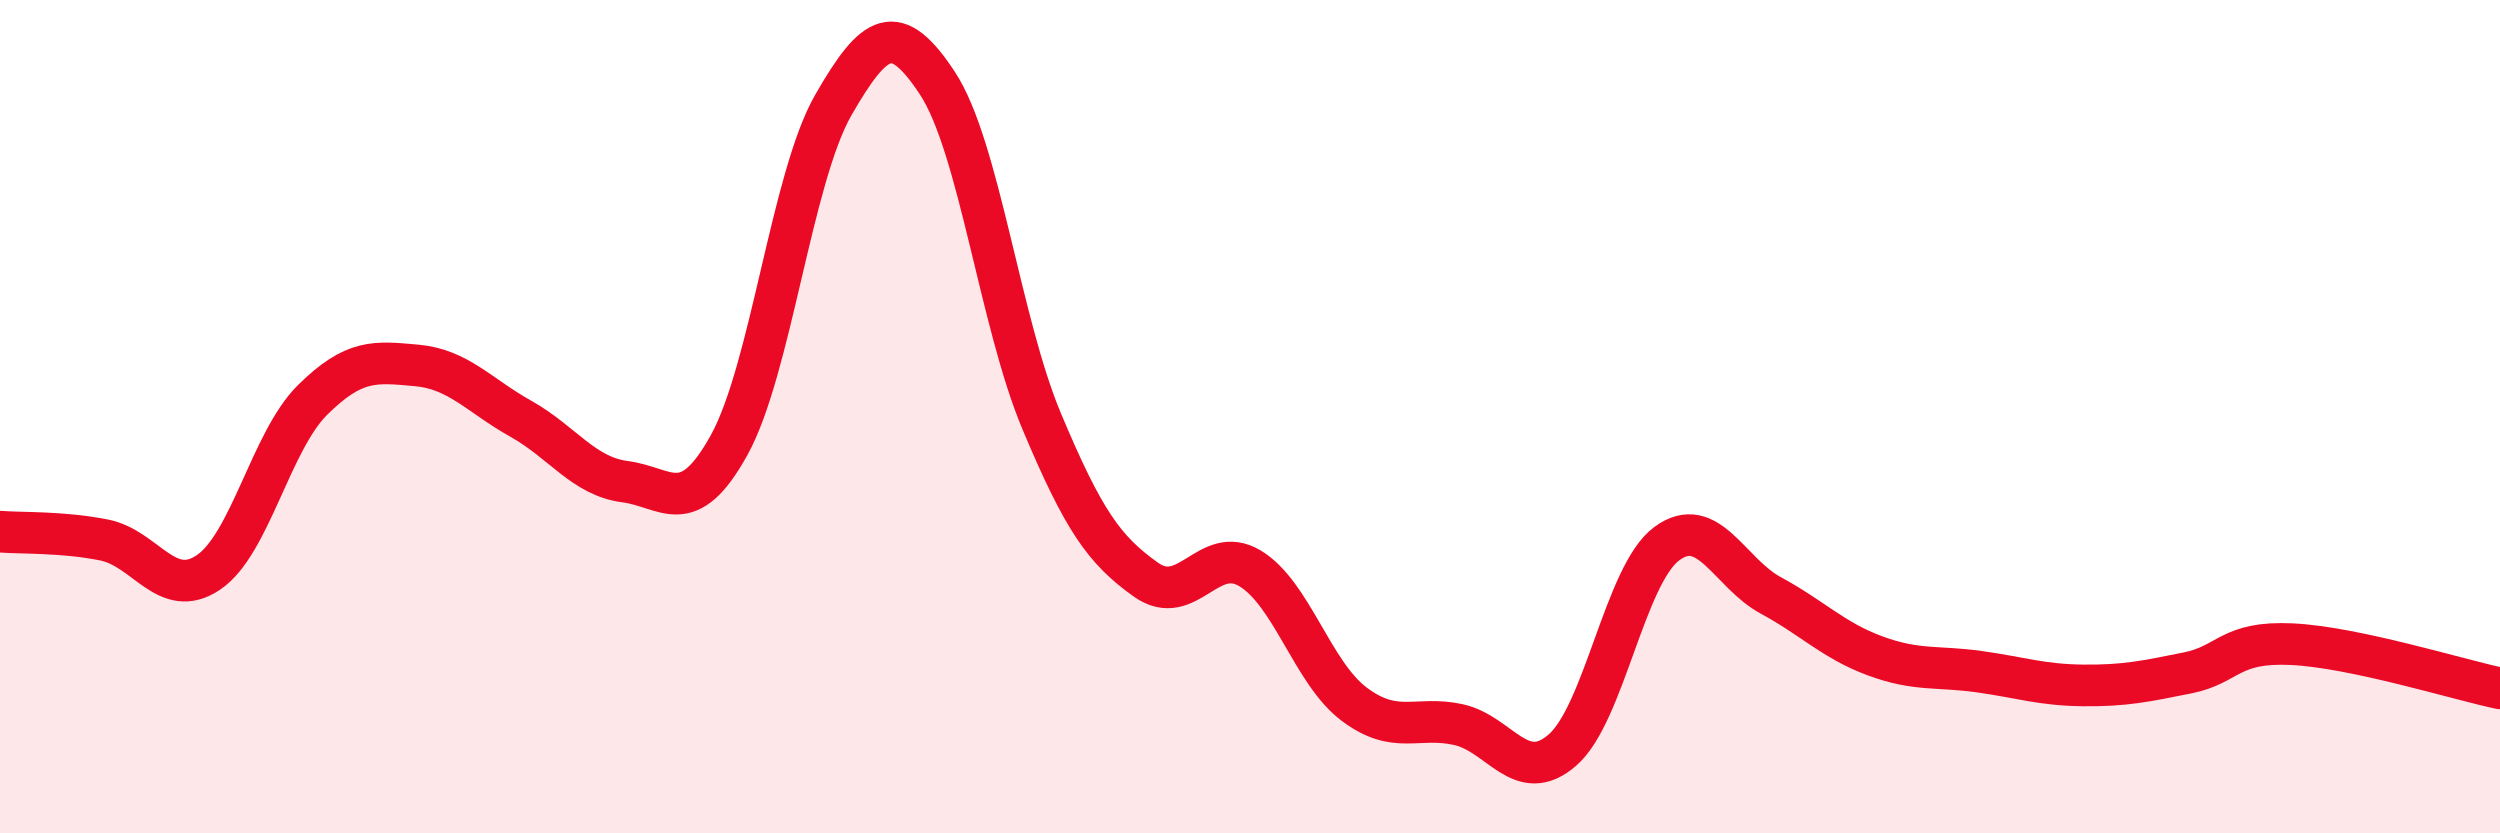
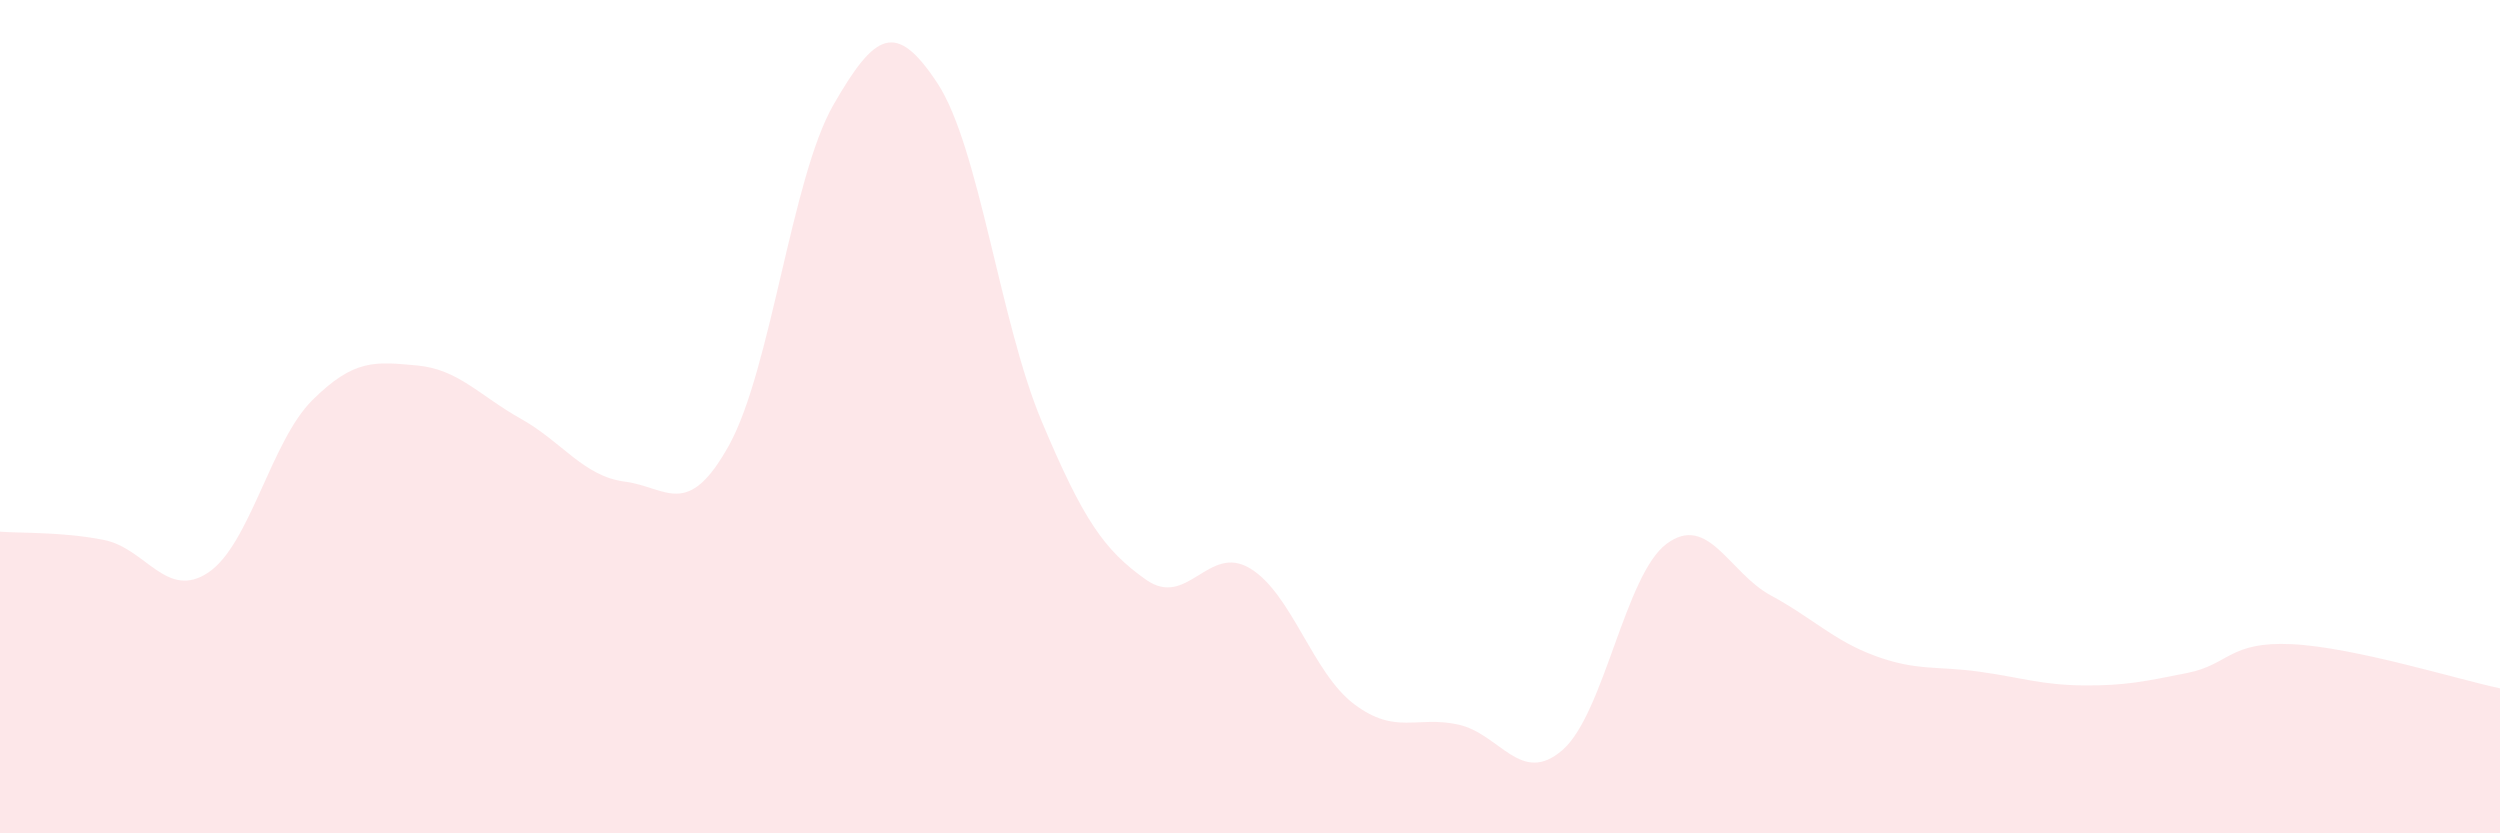
<svg xmlns="http://www.w3.org/2000/svg" width="60" height="20" viewBox="0 0 60 20">
  <path d="M 0,12.76 C 0.5,12.8 1.5,12.76 2.5,12.96 C 3.5,13.16 4,14.41 5,13.74 C 6,13.07 6.5,10.59 7.5,9.6 C 8.5,8.61 9,8.68 10,8.77 C 11,8.86 11.5,9.49 12.5,10.05 C 13.5,10.61 14,11.43 15,11.56 C 16,11.69 16.5,12.49 17.5,10.68 C 18.5,8.87 19,4.26 20,2.52 C 21,0.78 21.5,0.48 22.5,2 C 23.5,3.52 24,7.73 25,10.11 C 26,12.49 26.5,13.2 27.5,13.91 C 28.5,14.62 29,13.04 30,13.64 C 31,14.24 31.5,16.15 32.5,16.9 C 33.5,17.65 34,17.17 35,17.39 C 36,17.61 36.5,18.87 37.5,18 C 38.5,17.13 39,13.79 40,13.05 C 41,12.31 41.5,13.75 42.5,14.29 C 43.5,14.83 44,15.37 45,15.74 C 46,16.11 46.5,15.98 47.5,16.12 C 48.5,16.26 49,16.44 50,16.45 C 51,16.46 51.5,16.35 52.5,16.15 C 53.5,15.95 53.5,15.39 55,15.46 C 56.5,15.53 59,16.31 60,16.52L60 20L0 20Z" fill="#EB0A25" opacity="0.1" stroke-linecap="round" stroke-linejoin="round" />
-   <path d="M 0,12.76 C 0.5,12.8 1.5,12.76 2.5,12.96 C 3.5,13.16 4,14.41 5,13.74 C 6,13.07 6.5,10.59 7.5,9.6 C 8.5,8.61 9,8.68 10,8.77 C 11,8.86 11.5,9.49 12.5,10.05 C 13.5,10.61 14,11.43 15,11.56 C 16,11.69 16.5,12.49 17.5,10.68 C 18.5,8.87 19,4.26 20,2.52 C 21,0.78 21.5,0.48 22.5,2 C 23.5,3.52 24,7.73 25,10.11 C 26,12.49 26.5,13.2 27.5,13.91 C 28.5,14.62 29,13.04 30,13.64 C 31,14.24 31.5,16.15 32.5,16.9 C 33.5,17.65 34,17.17 35,17.39 C 36,17.61 36.5,18.87 37.5,18 C 38.5,17.13 39,13.79 40,13.05 C 41,12.31 41.5,13.75 42.5,14.29 C 43.5,14.83 44,15.37 45,15.74 C 46,16.11 46.5,15.98 47.5,16.12 C 48.5,16.26 49,16.44 50,16.45 C 51,16.46 51.5,16.35 52.5,16.15 C 53.5,15.95 53.5,15.39 55,15.46 C 56.5,15.53 59,16.31 60,16.52" stroke="#EB0A25" stroke-width="1" fill="none" stroke-linecap="round" stroke-linejoin="round" />
</svg>